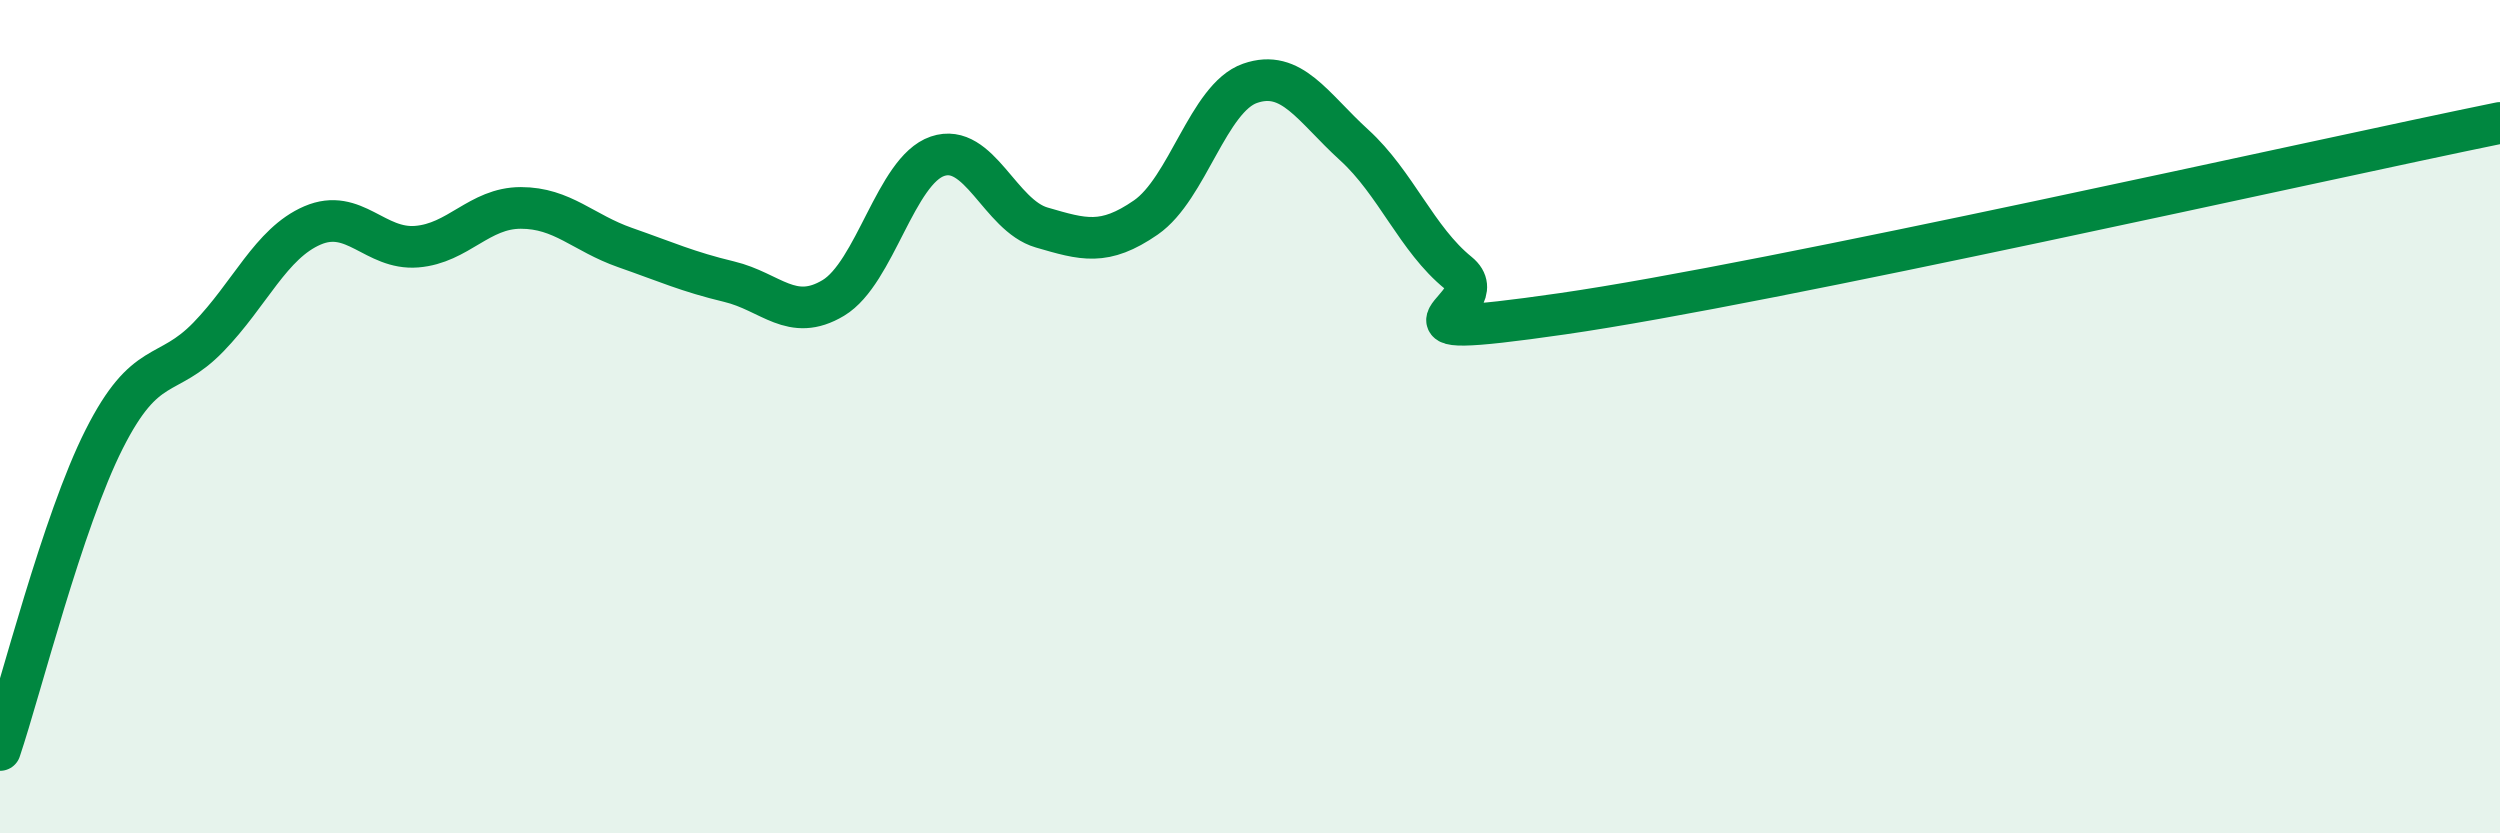
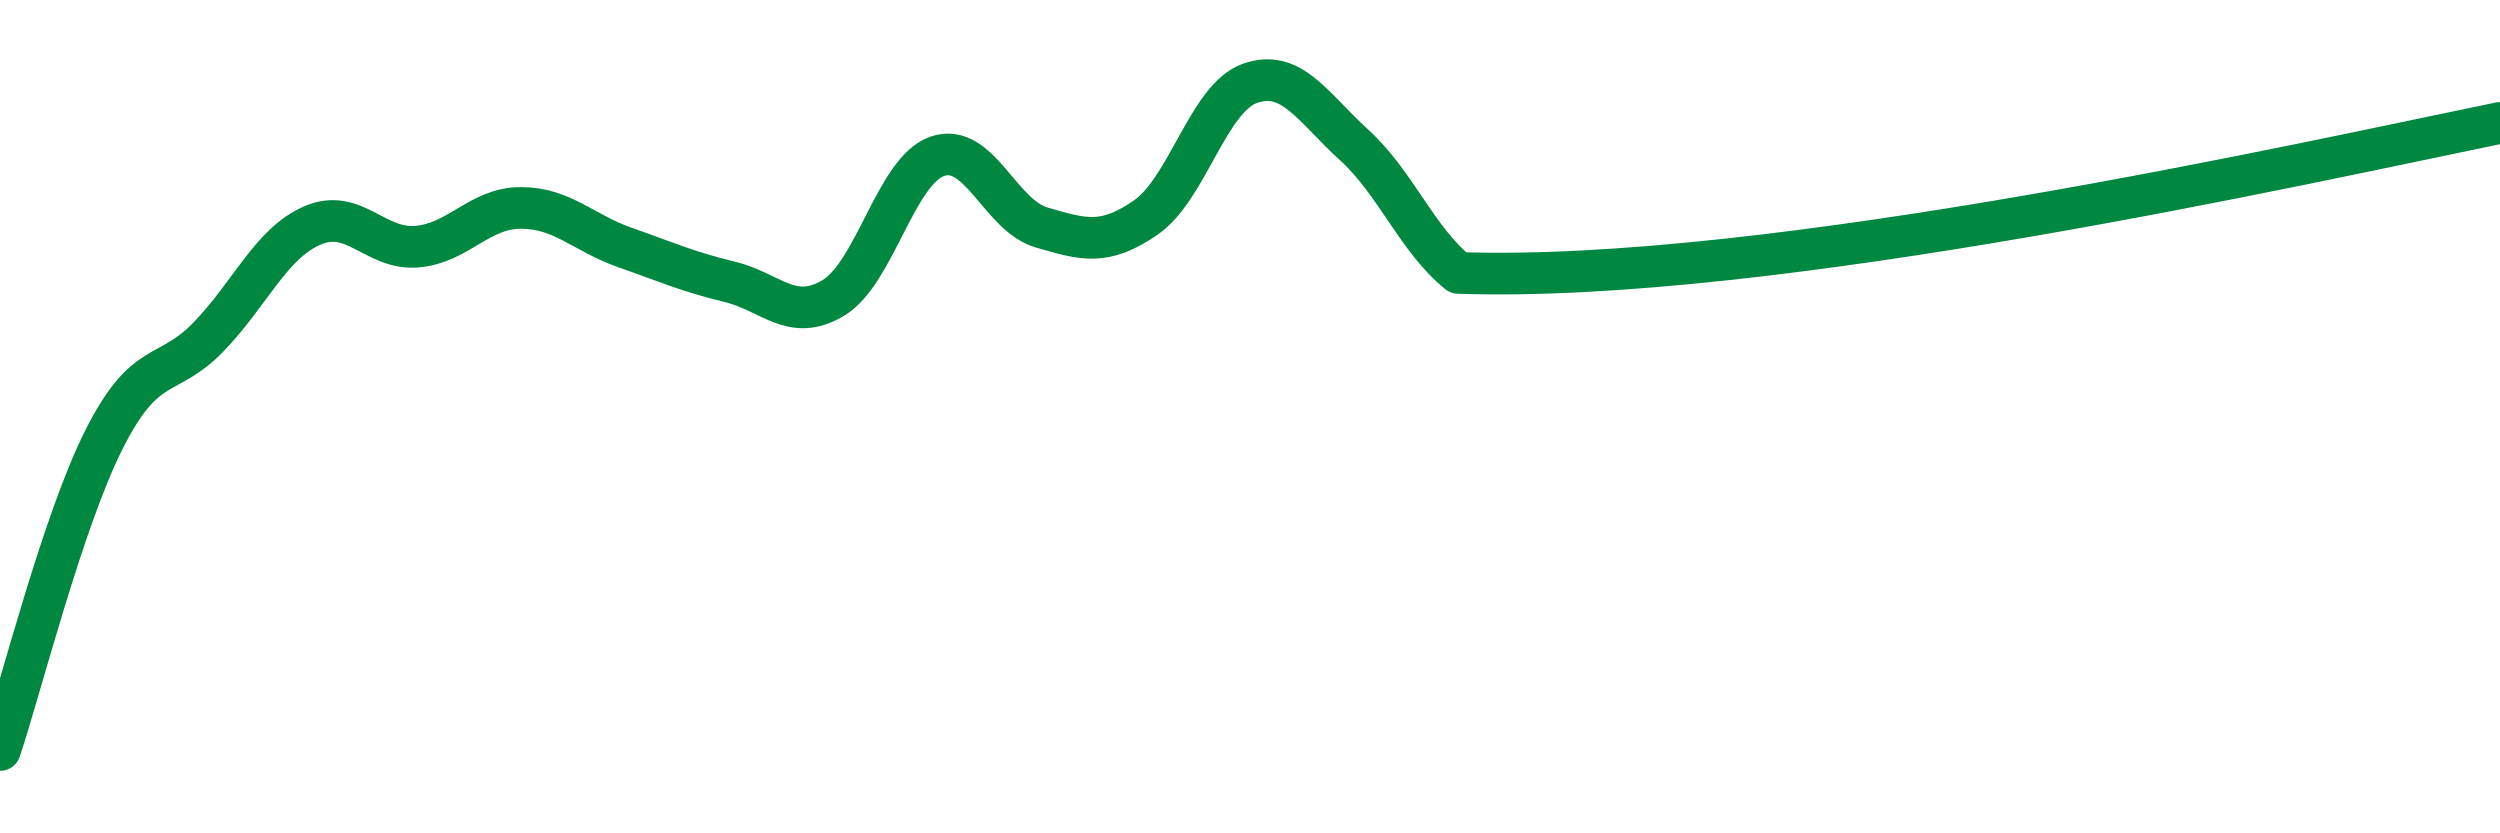
<svg xmlns="http://www.w3.org/2000/svg" width="60" height="20" viewBox="0 0 60 20">
-   <path d="M 0,18 C 0.5,16.51 1.5,12.52 2.5,10.54 C 3.5,8.56 4,9.12 5,8.09 C 6,7.06 6.5,5.84 7.5,5.41 C 8.5,4.98 9,6 10,5.92 C 11,5.84 11.5,4.99 12.5,4.99 C 13.5,4.99 14,5.59 15,5.94 C 16,6.29 16.5,6.52 17.5,6.76 C 18.5,7 19,7.75 20,7.15 C 21,6.55 21.5,4.09 22.5,3.75 C 23.5,3.41 24,5.17 25,5.46 C 26,5.75 26.5,5.91 27.5,5.22 C 28.5,4.53 29,2.35 30,2 C 31,1.65 31.5,2.57 32.5,3.48 C 33.5,4.39 34,5.74 35,6.55 C 36,7.36 32.5,8.25 37.5,7.53 C 42.5,6.81 55.5,3.87 60,2.95L60 20L0 20Z" fill="#008740" opacity="0.1" stroke-linecap="round" stroke-linejoin="round" />
-   <path d="M 0,18 C 0.5,16.51 1.5,12.52 2.5,10.54 C 3.5,8.56 4,9.12 5,8.09 C 6,7.06 6.5,5.84 7.5,5.41 C 8.5,4.98 9,6 10,5.92 C 11,5.84 11.5,4.99 12.5,4.99 C 13.5,4.99 14,5.59 15,5.94 C 16,6.29 16.5,6.52 17.5,6.76 C 18.5,7 19,7.75 20,7.15 C 21,6.55 21.5,4.09 22.5,3.75 C 23.5,3.41 24,5.17 25,5.46 C 26,5.75 26.5,5.91 27.5,5.22 C 28.5,4.53 29,2.35 30,2 C 31,1.65 31.5,2.57 32.5,3.48 C 33.5,4.39 34,5.74 35,6.55 C 36,7.36 32.5,8.25 37.5,7.53 C 42.5,6.81 55.5,3.87 60,2.95" stroke="#008740" stroke-width="1" fill="none" stroke-linecap="round" stroke-linejoin="round" />
+   <path d="M 0,18 C 0.5,16.51 1.5,12.52 2.5,10.54 C 3.5,8.56 4,9.12 5,8.09 C 6,7.06 6.5,5.84 7.5,5.41 C 8.5,4.98 9,6 10,5.92 C 11,5.84 11.5,4.99 12.5,4.99 C 13.5,4.99 14,5.59 15,5.94 C 16,6.29 16.5,6.52 17.5,6.76 C 18.5,7 19,7.75 20,7.15 C 21,6.55 21.5,4.09 22.5,3.75 C 23.5,3.41 24,5.17 25,5.46 C 26,5.75 26.5,5.91 27.5,5.22 C 28.5,4.53 29,2.35 30,2 C 31,1.65 31.5,2.57 32.5,3.48 C 33.5,4.39 34,5.74 35,6.55 C 42.5,6.81 55.5,3.87 60,2.95" stroke="#008740" stroke-width="1" fill="none" stroke-linecap="round" stroke-linejoin="round" />
</svg>